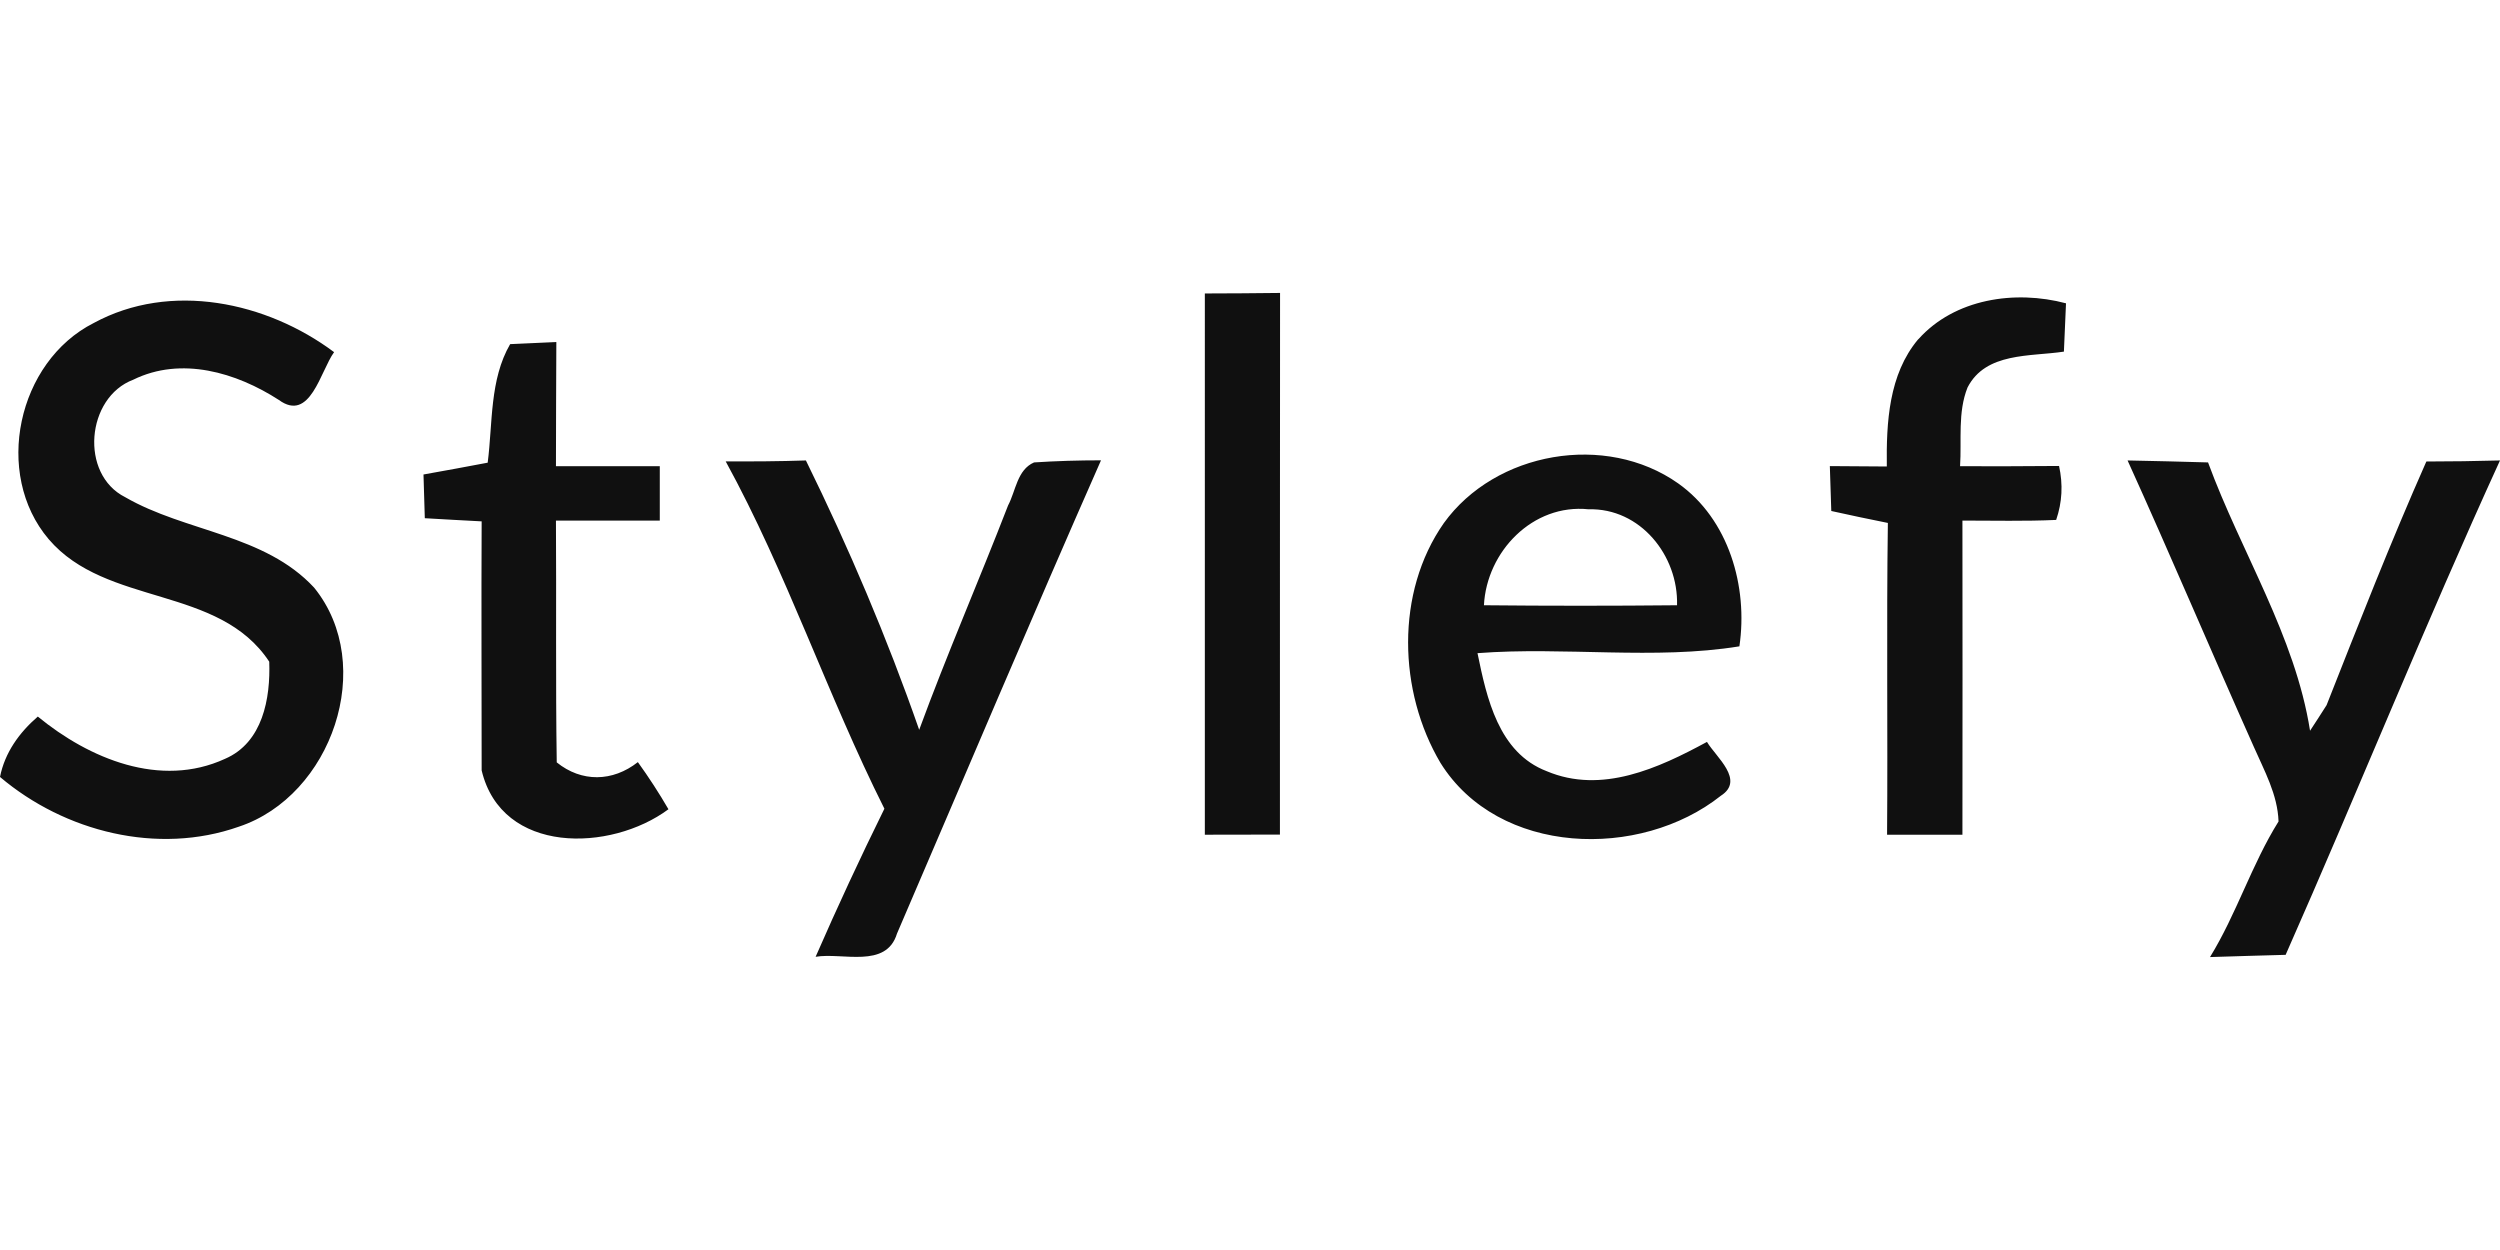
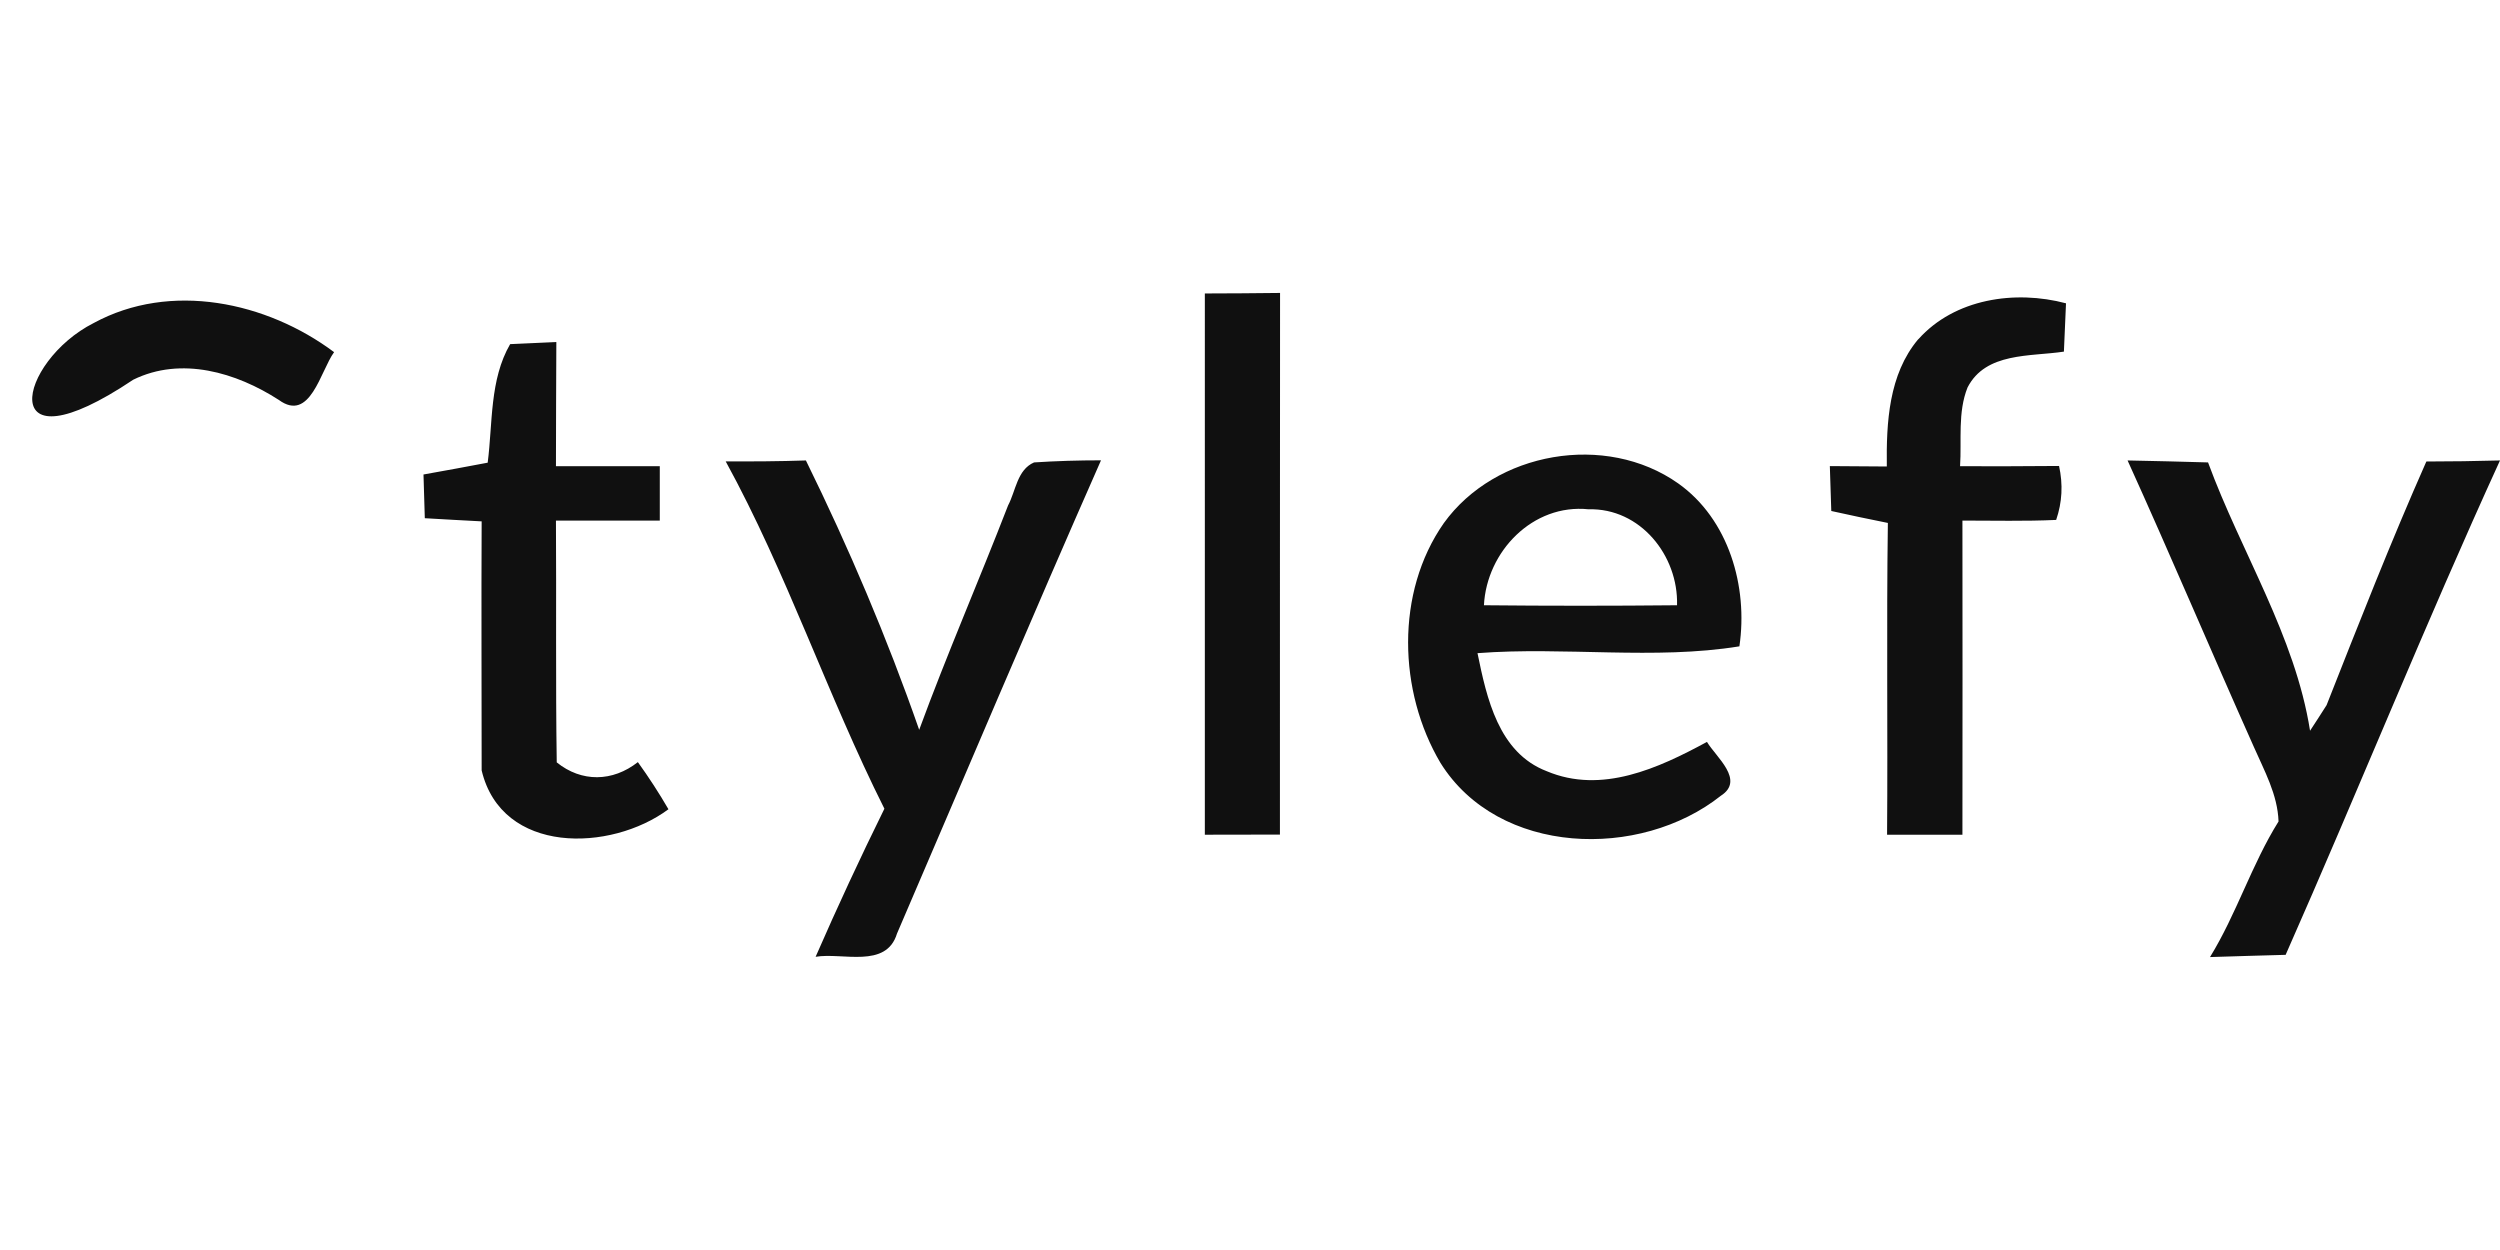
<svg xmlns="http://www.w3.org/2000/svg" viewBox="0 -22.315 190.44 95.22">
-   <path fill="#101010" d="M7.14 2.29C12.99-.89 20.31.67 25.45 4.51c-1.04 1.43-1.82 5.39-4.21 3.64C18 6.06 13.81 4.81 10.15 6.61c-3.58 1.35-4.1 7.2-.61 8.95 4.6 2.66 10.61 2.81 14.39 6.89 4.79 5.91 1.34 15.86-5.74 18.21-6.18 2.18-13.26.39-18.19-3.79.37-1.86 1.47-3.38 2.88-4.6 3.91 3.21 9.34 5.48 14.26 3.22 2.88-1.24 3.47-4.61 3.37-7.4-3.85-5.84-12.4-4.18-16.8-9.33C-.53 13.77 1.33 5.23 7.14 2.29ZM91.78.04c1.91 0 3.82-.02 5.73-.04-.02 13.75 0 27.51-.01 41.26-1.91 0-3.82 0-5.72.01V.04Zm54.35 3.49C148.9.43 153.5-.24 157.38.79l-.16 3.68c-2.56.39-5.95.03-7.34 2.73-.76 1.9-.44 4.01-.57 6 2.51.01 5.02 0 7.54-.02.31 1.4.24 2.77-.22 4.11-2.38.11-4.76.05-7.14.05.02 7.98 0 15.95 0 23.93h-5.74c.06-7.92-.05-15.84.06-23.75-1.44-.29-2.88-.59-4.31-.91-.04-1.14-.08-2.28-.11-3.42l4.34.03c-.04-3.34.14-7.01 2.39-9.69Zm-108.98 9.4c.39-3.02.14-6.31 1.71-9.03l3.52-.16c-.02 3.15-.02 6.31-.03 9.46h7.91v4.14h-7.91c.04 6.14-.03 12.28.06 18.42 1.89 1.53 4.26 1.49 6.18-.02.83 1.15 1.61 2.35 2.33 3.59-4.41 3.27-12.7 3.47-14.23-2.96 0-6.33-.03-12.65 0-18.97-1.44-.08-2.89-.15-4.33-.24-.03-1.12-.07-2.23-.1-3.33 1.63-.29 3.26-.59 4.89-.9Zm72.83 4.61c3.93-5.46 12.34-6.93 17.86-3.03 3.85 2.73 5.33 7.86 4.66 12.41-6.46 1.05-13.34.01-19.95.52.7 3.42 1.6 7.58 5.27 8.99 4.19 1.77 8.52-.23 12.21-2.23.69 1.16 2.91 2.91 1.06 4.1-6.16 4.89-16.94 4.59-21.36-2.5-3.22-5.44-3.44-12.98.25-18.26m3.06 6.25c4.9.05 9.8.05 14.71 0 .11-3.79-2.81-7.42-6.74-7.31-4.25-.44-7.76 3.22-7.97 7.31Zm49.03-11.03c2.04.05 4.09.08 6.13.15 2.51 6.83 6.63 13.21 7.77 20.44.32-.48.95-1.46 1.26-1.95 2.45-6.21 4.89-12.44 7.6-18.56 1.87 0 3.73-.03 5.61-.08-5.69 12.44-10.8 25.15-16.33 37.66-1.92.06-3.84.1-5.76.17 2.03-3.3 3.17-7.05 5.22-10.33-.07-2.06-1.09-3.87-1.89-5.7-3.24-7.25-6.33-14.57-9.61-21.8Zm-106.79.07c2.04.01 4.07 0 6.11-.07 3.27 6.65 6.19 13.52 8.63 20.52 2.11-5.75 4.56-11.38 6.77-17.09.59-1.11.69-2.72 1.98-3.28 1.69-.11 3.39-.16 5.1-.16C78.59 24.72 73.5 36.78 68.33 48.8c-.82 2.7-4.16 1.42-6.2 1.77 1.66-3.8 3.41-7.57 5.24-11.28-4.35-8.67-7.43-17.96-12.09-26.46Z" />
+   <path fill="#101010" d="M7.14 2.29C12.99-.89 20.31.67 25.45 4.51c-1.04 1.43-1.82 5.39-4.21 3.64C18 6.06 13.81 4.81 10.15 6.61C-.53 13.77 1.33 5.23 7.14 2.29ZM91.78.04c1.91 0 3.82-.02 5.73-.04-.02 13.75 0 27.51-.01 41.26-1.91 0-3.82 0-5.72.01V.04Zm54.35 3.49C148.9.43 153.5-.24 157.38.79l-.16 3.68c-2.56.39-5.95.03-7.34 2.73-.76 1.9-.44 4.01-.57 6 2.51.01 5.02 0 7.54-.02.31 1.4.24 2.77-.22 4.11-2.38.11-4.76.05-7.14.05.02 7.98 0 15.95 0 23.93h-5.74c.06-7.92-.05-15.84.06-23.75-1.44-.29-2.88-.59-4.31-.91-.04-1.14-.08-2.28-.11-3.42l4.34.03c-.04-3.34.14-7.01 2.39-9.69Zm-108.98 9.4c.39-3.02.14-6.31 1.71-9.03l3.52-.16c-.02 3.15-.02 6.31-.03 9.46h7.91v4.14h-7.91c.04 6.14-.03 12.28.06 18.42 1.89 1.53 4.26 1.49 6.18-.02.83 1.15 1.61 2.35 2.33 3.59-4.41 3.27-12.7 3.47-14.23-2.96 0-6.33-.03-12.65 0-18.97-1.44-.08-2.89-.15-4.33-.24-.03-1.12-.07-2.23-.1-3.33 1.63-.29 3.26-.59 4.89-.9Zm72.83 4.61c3.93-5.46 12.34-6.93 17.86-3.03 3.85 2.73 5.33 7.86 4.66 12.41-6.46 1.05-13.34.01-19.95.52.7 3.42 1.6 7.58 5.27 8.99 4.19 1.77 8.52-.23 12.21-2.23.69 1.16 2.91 2.91 1.06 4.1-6.16 4.89-16.94 4.59-21.36-2.5-3.22-5.44-3.44-12.98.25-18.26m3.06 6.25c4.9.05 9.8.05 14.71 0 .11-3.79-2.81-7.42-6.74-7.31-4.25-.44-7.76 3.22-7.97 7.31Zm49.03-11.03c2.04.05 4.09.08 6.13.15 2.51 6.83 6.63 13.21 7.77 20.44.32-.48.95-1.46 1.26-1.95 2.45-6.21 4.89-12.44 7.6-18.56 1.87 0 3.73-.03 5.61-.08-5.69 12.44-10.8 25.15-16.33 37.66-1.92.06-3.84.1-5.76.17 2.03-3.3 3.17-7.05 5.22-10.33-.07-2.06-1.09-3.87-1.89-5.7-3.24-7.25-6.33-14.57-9.61-21.8Zm-106.79.07c2.04.01 4.07 0 6.11-.07 3.27 6.65 6.19 13.52 8.63 20.52 2.11-5.75 4.56-11.38 6.77-17.09.59-1.11.69-2.72 1.98-3.28 1.69-.11 3.39-.16 5.1-.16C78.59 24.72 73.5 36.78 68.33 48.8c-.82 2.7-4.16 1.42-6.2 1.77 1.66-3.8 3.41-7.57 5.24-11.28-4.35-8.67-7.43-17.96-12.09-26.46Z" />
</svg>